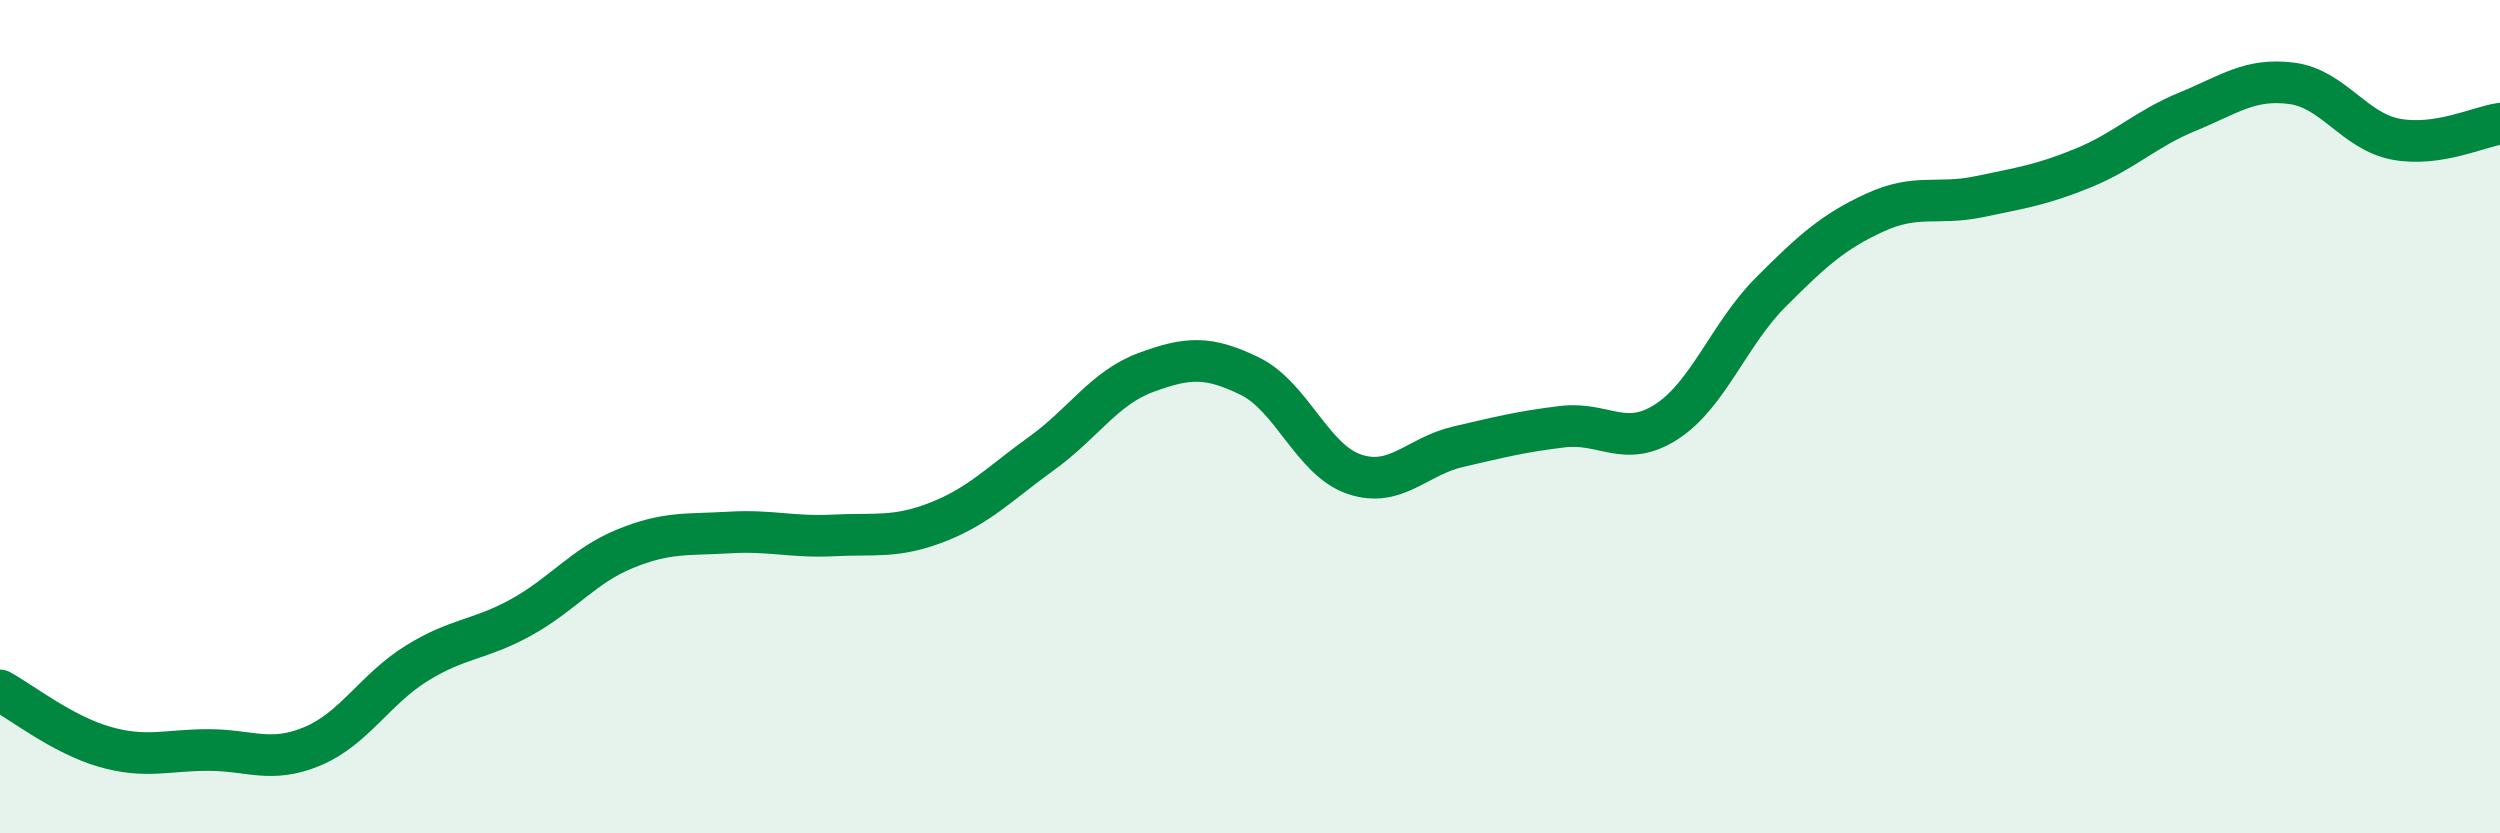
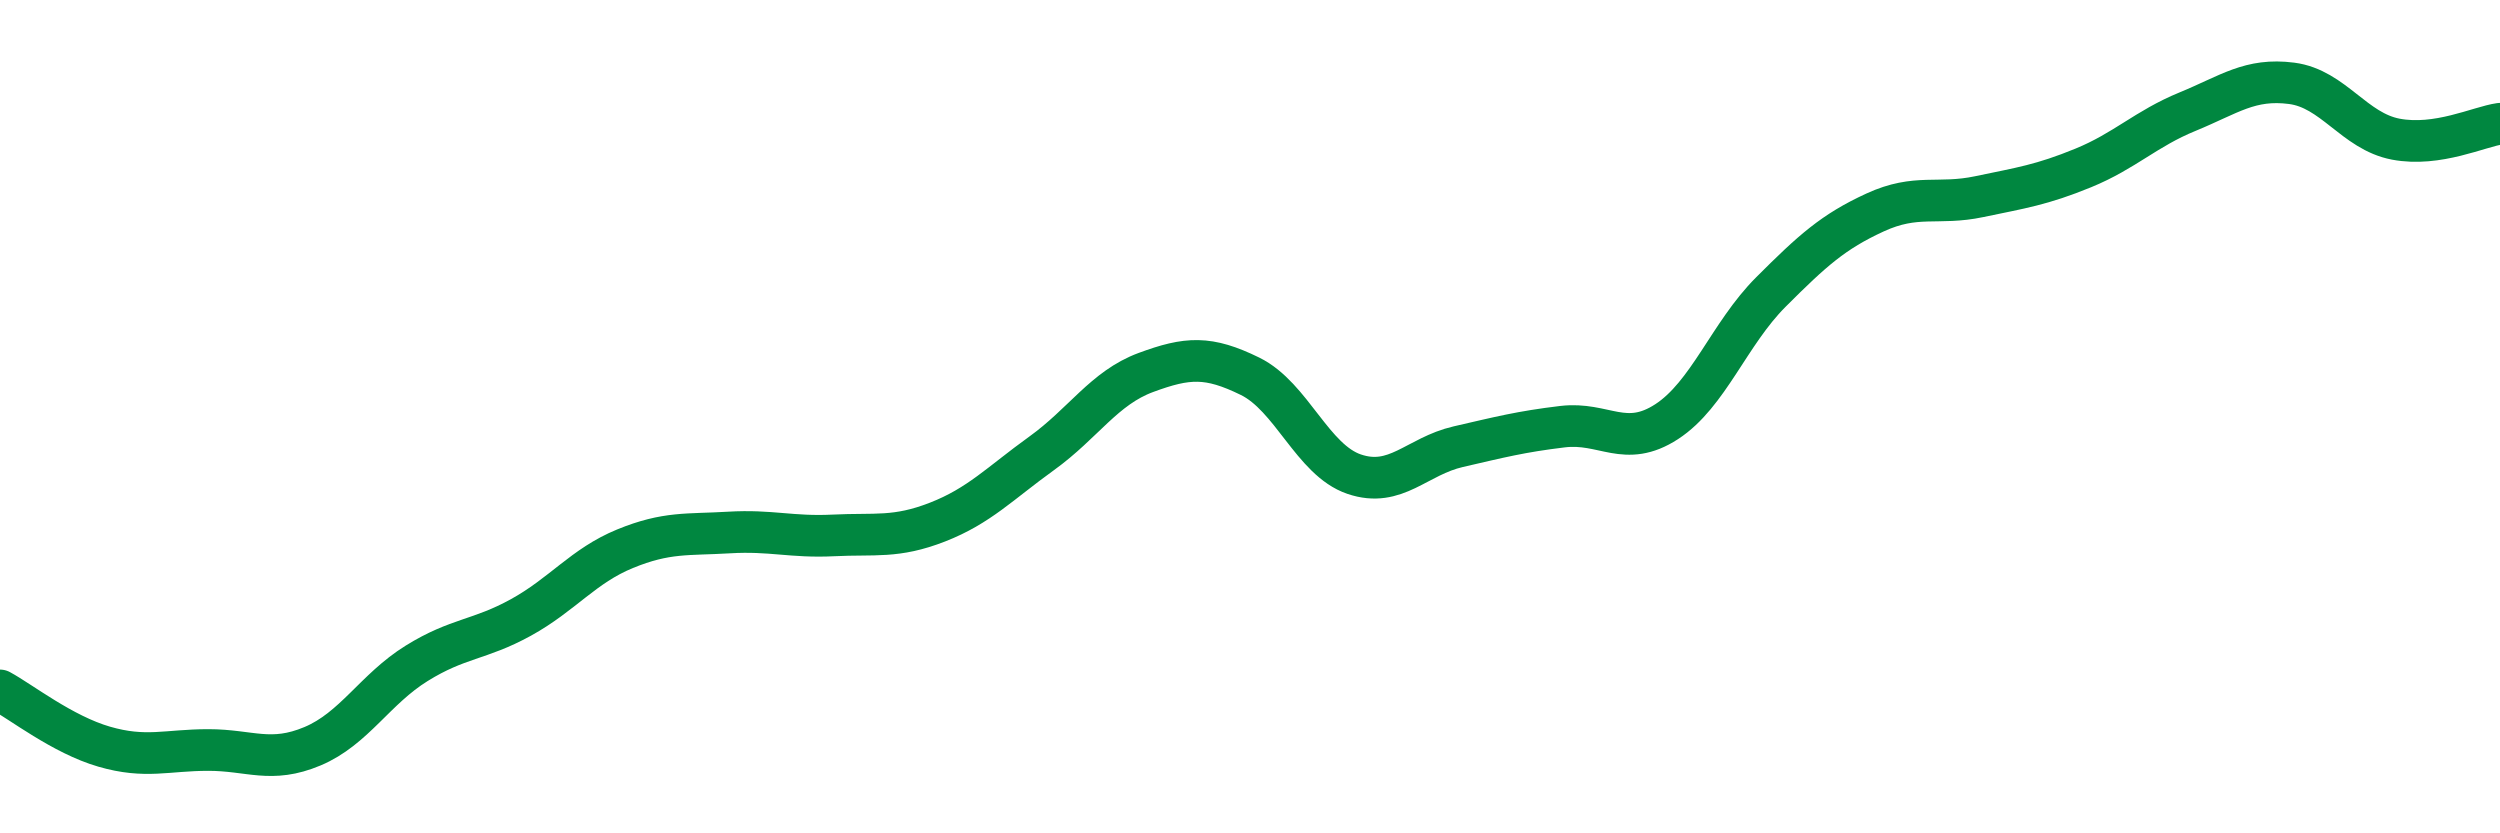
<svg xmlns="http://www.w3.org/2000/svg" width="60" height="20" viewBox="0 0 60 20">
-   <path d="M 0,16.57 C 0.5,16.84 1.5,17.63 2.5,17.92 C 3.5,18.21 4,18 5,18 C 6,18 6.5,18.33 7.5,17.91 C 8.5,17.49 9,16.54 10,15.92 C 11,15.3 11.5,15.37 12.5,14.82 C 13.5,14.27 14,13.58 15,13.17 C 16,12.76 16.5,12.84 17.5,12.78 C 18.5,12.72 19,12.9 20,12.85 C 21,12.8 21.5,12.92 22.5,12.53 C 23.5,12.14 24,11.6 25,10.88 C 26,10.16 26.5,9.31 27.5,8.94 C 28.5,8.57 29,8.54 30,9.03 C 31,9.52 31.5,11.04 32.5,11.38 C 33.5,11.72 34,10.95 35,10.72 C 36,10.49 36.5,10.36 37.5,10.24 C 38.5,10.12 39,10.77 40,10.12 C 41,9.47 41.5,8.01 42.5,7.01 C 43.5,6.01 44,5.56 45,5.1 C 46,4.64 46.5,4.93 47.5,4.72 C 48.5,4.51 49,4.44 50,4.03 C 51,3.62 51.5,3.09 52.5,2.68 C 53.5,2.27 54,1.87 55,2 C 56,2.13 56.5,3.15 57.5,3.34 C 58.5,3.53 59.5,3.04 60,2.97L60 20L0 20Z" fill="#008740" opacity="0.1" stroke-linecap="round" stroke-linejoin="round" />
  <path d="M 0,16.57 C 0.5,16.84 1.5,17.63 2.5,17.92 C 3.5,18.21 4,18 5,18 C 6,18 6.5,18.33 7.5,17.91 C 8.5,17.49 9,16.54 10,15.92 C 11,15.3 11.5,15.37 12.5,14.82 C 13.5,14.27 14,13.58 15,13.17 C 16,12.76 16.5,12.84 17.5,12.78 C 18.5,12.72 19,12.9 20,12.85 C 21,12.8 21.5,12.92 22.5,12.53 C 23.5,12.14 24,11.6 25,10.88 C 26,10.16 26.5,9.31 27.5,8.94 C 28.5,8.57 29,8.54 30,9.03 C 31,9.52 31.5,11.04 32.5,11.38 C 33.5,11.72 34,10.95 35,10.72 C 36,10.49 36.5,10.36 37.5,10.24 C 38.5,10.12 39,10.77 40,10.12 C 41,9.47 41.5,8.01 42.5,7.01 C 43.5,6.01 44,5.56 45,5.1 C 46,4.64 46.5,4.93 47.5,4.72 C 48.5,4.51 49,4.44 50,4.03 C 51,3.62 51.5,3.09 52.5,2.68 C 53.5,2.27 54,1.87 55,2 C 56,2.13 56.5,3.15 57.5,3.34 C 58.5,3.53 59.5,3.04 60,2.97" stroke="#008740" stroke-width="1" fill="none" stroke-linecap="round" stroke-linejoin="round" />
</svg>